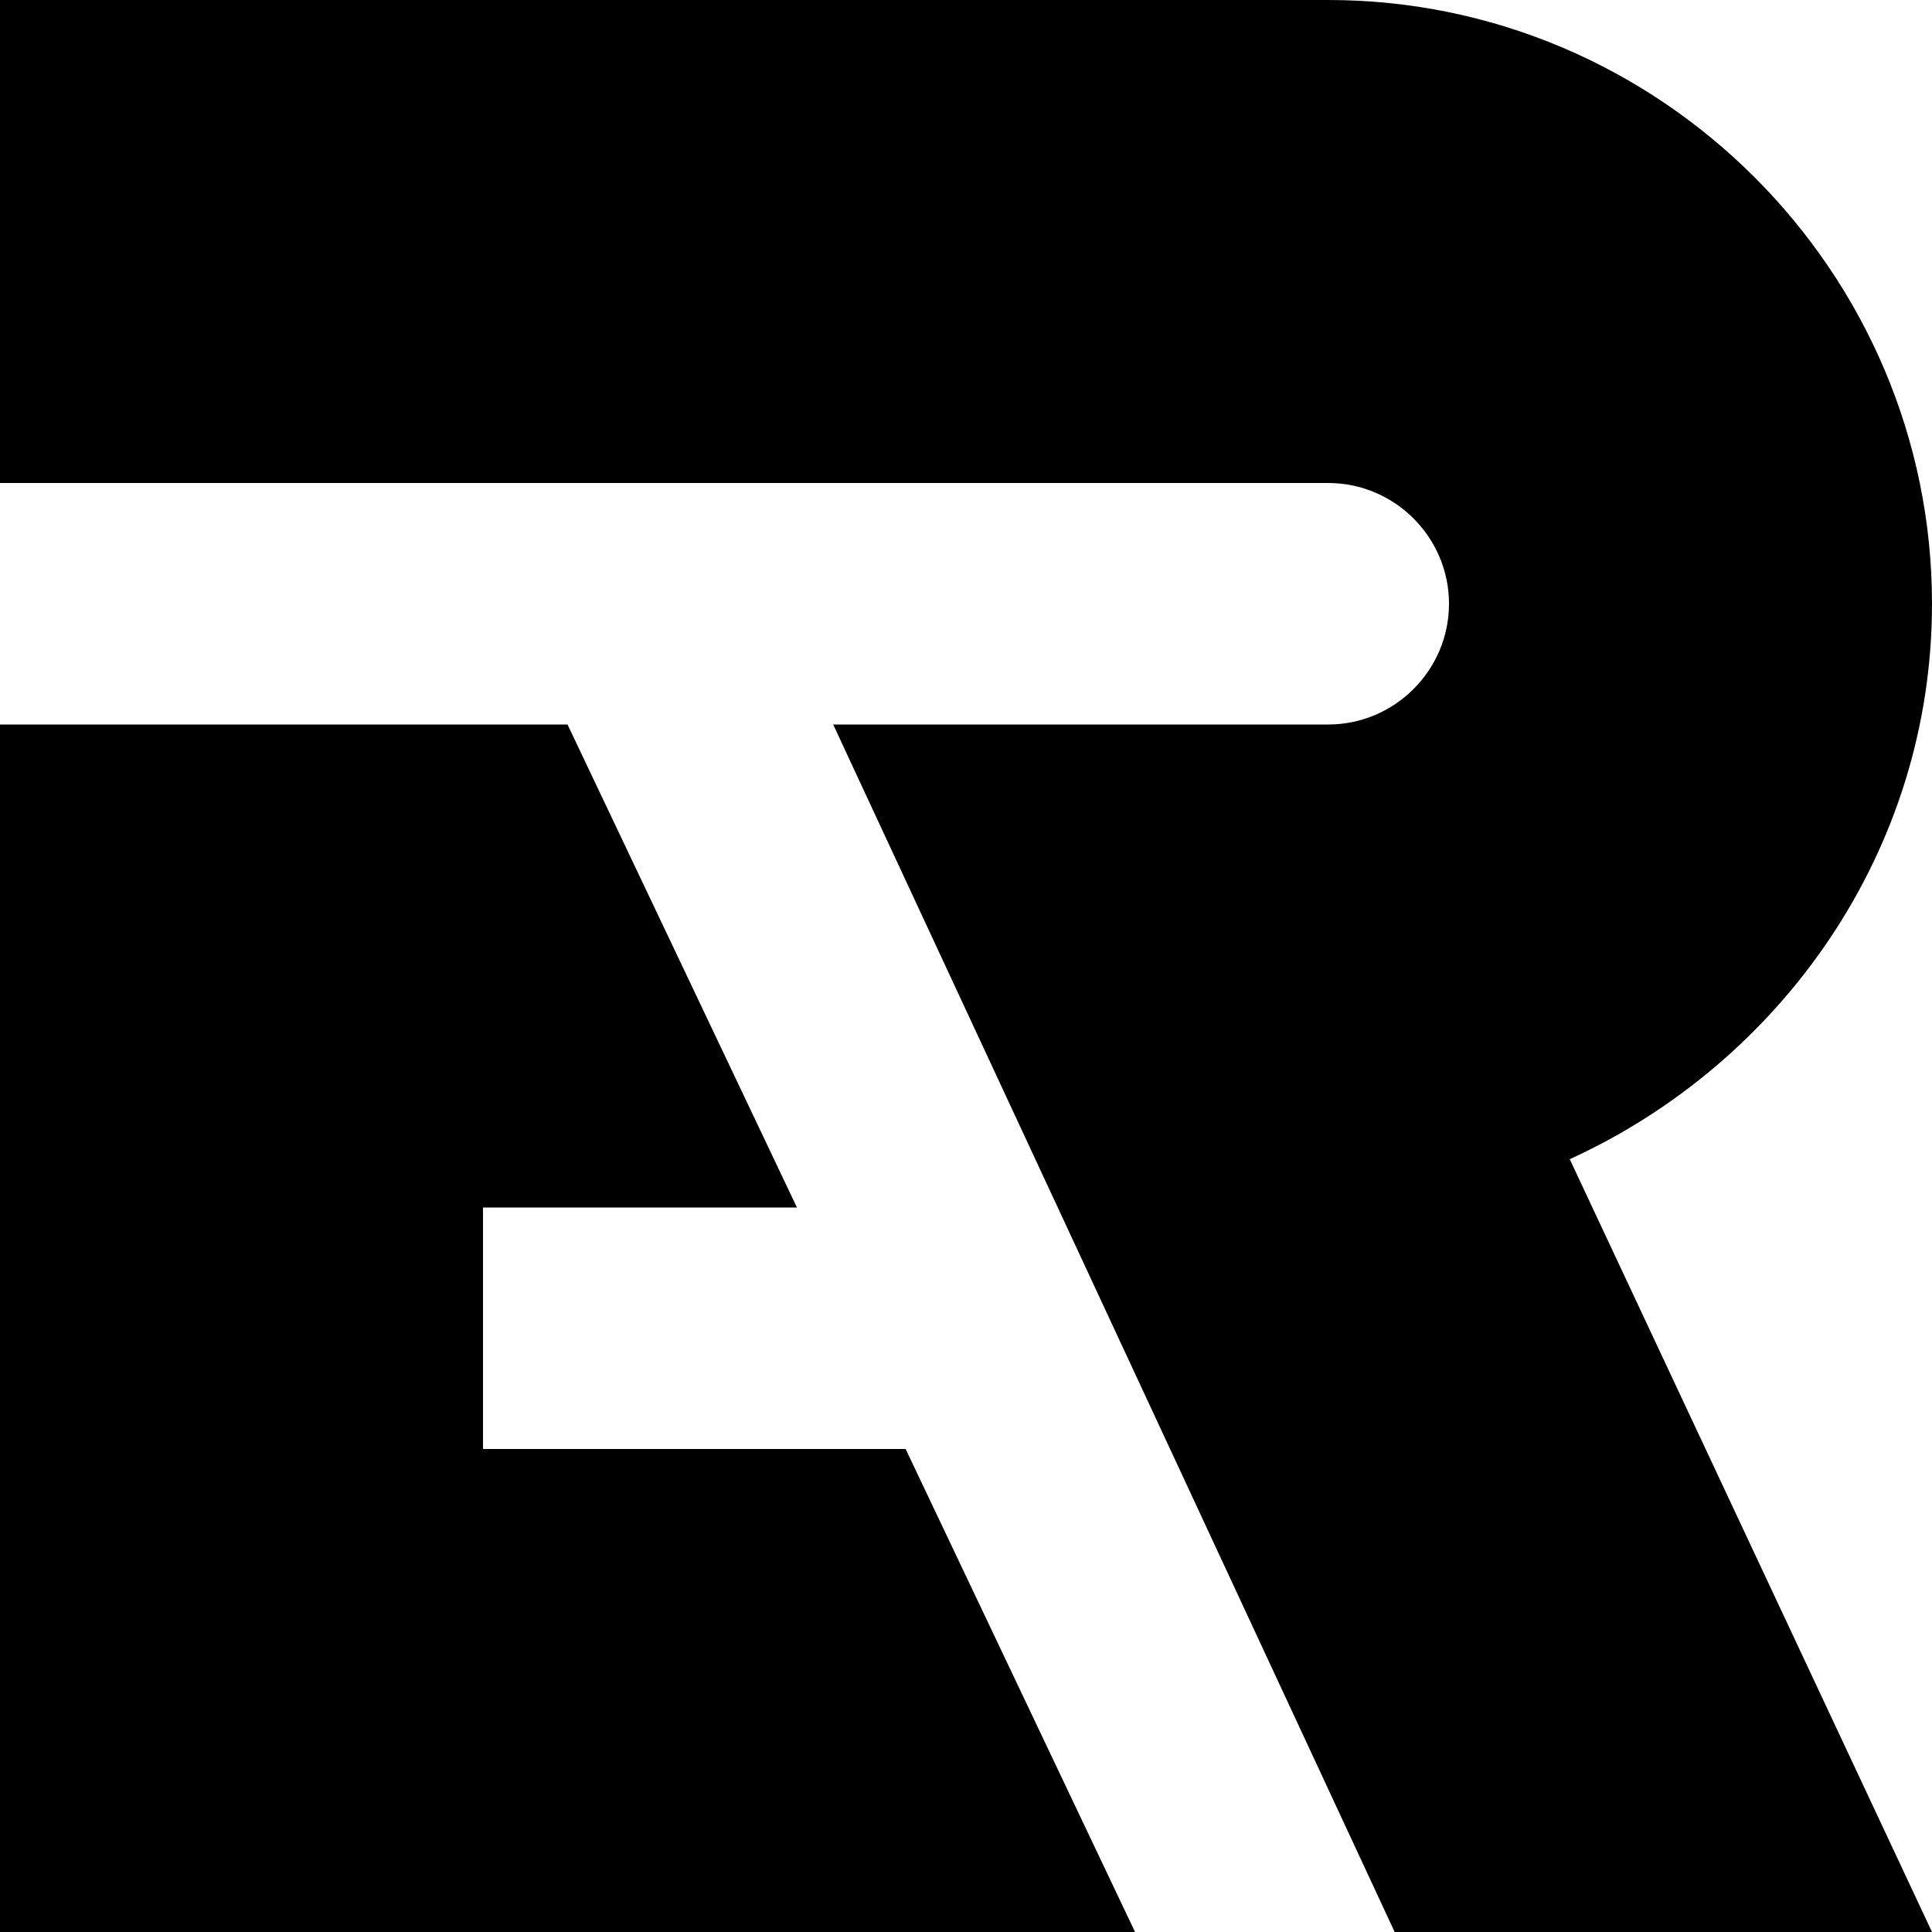
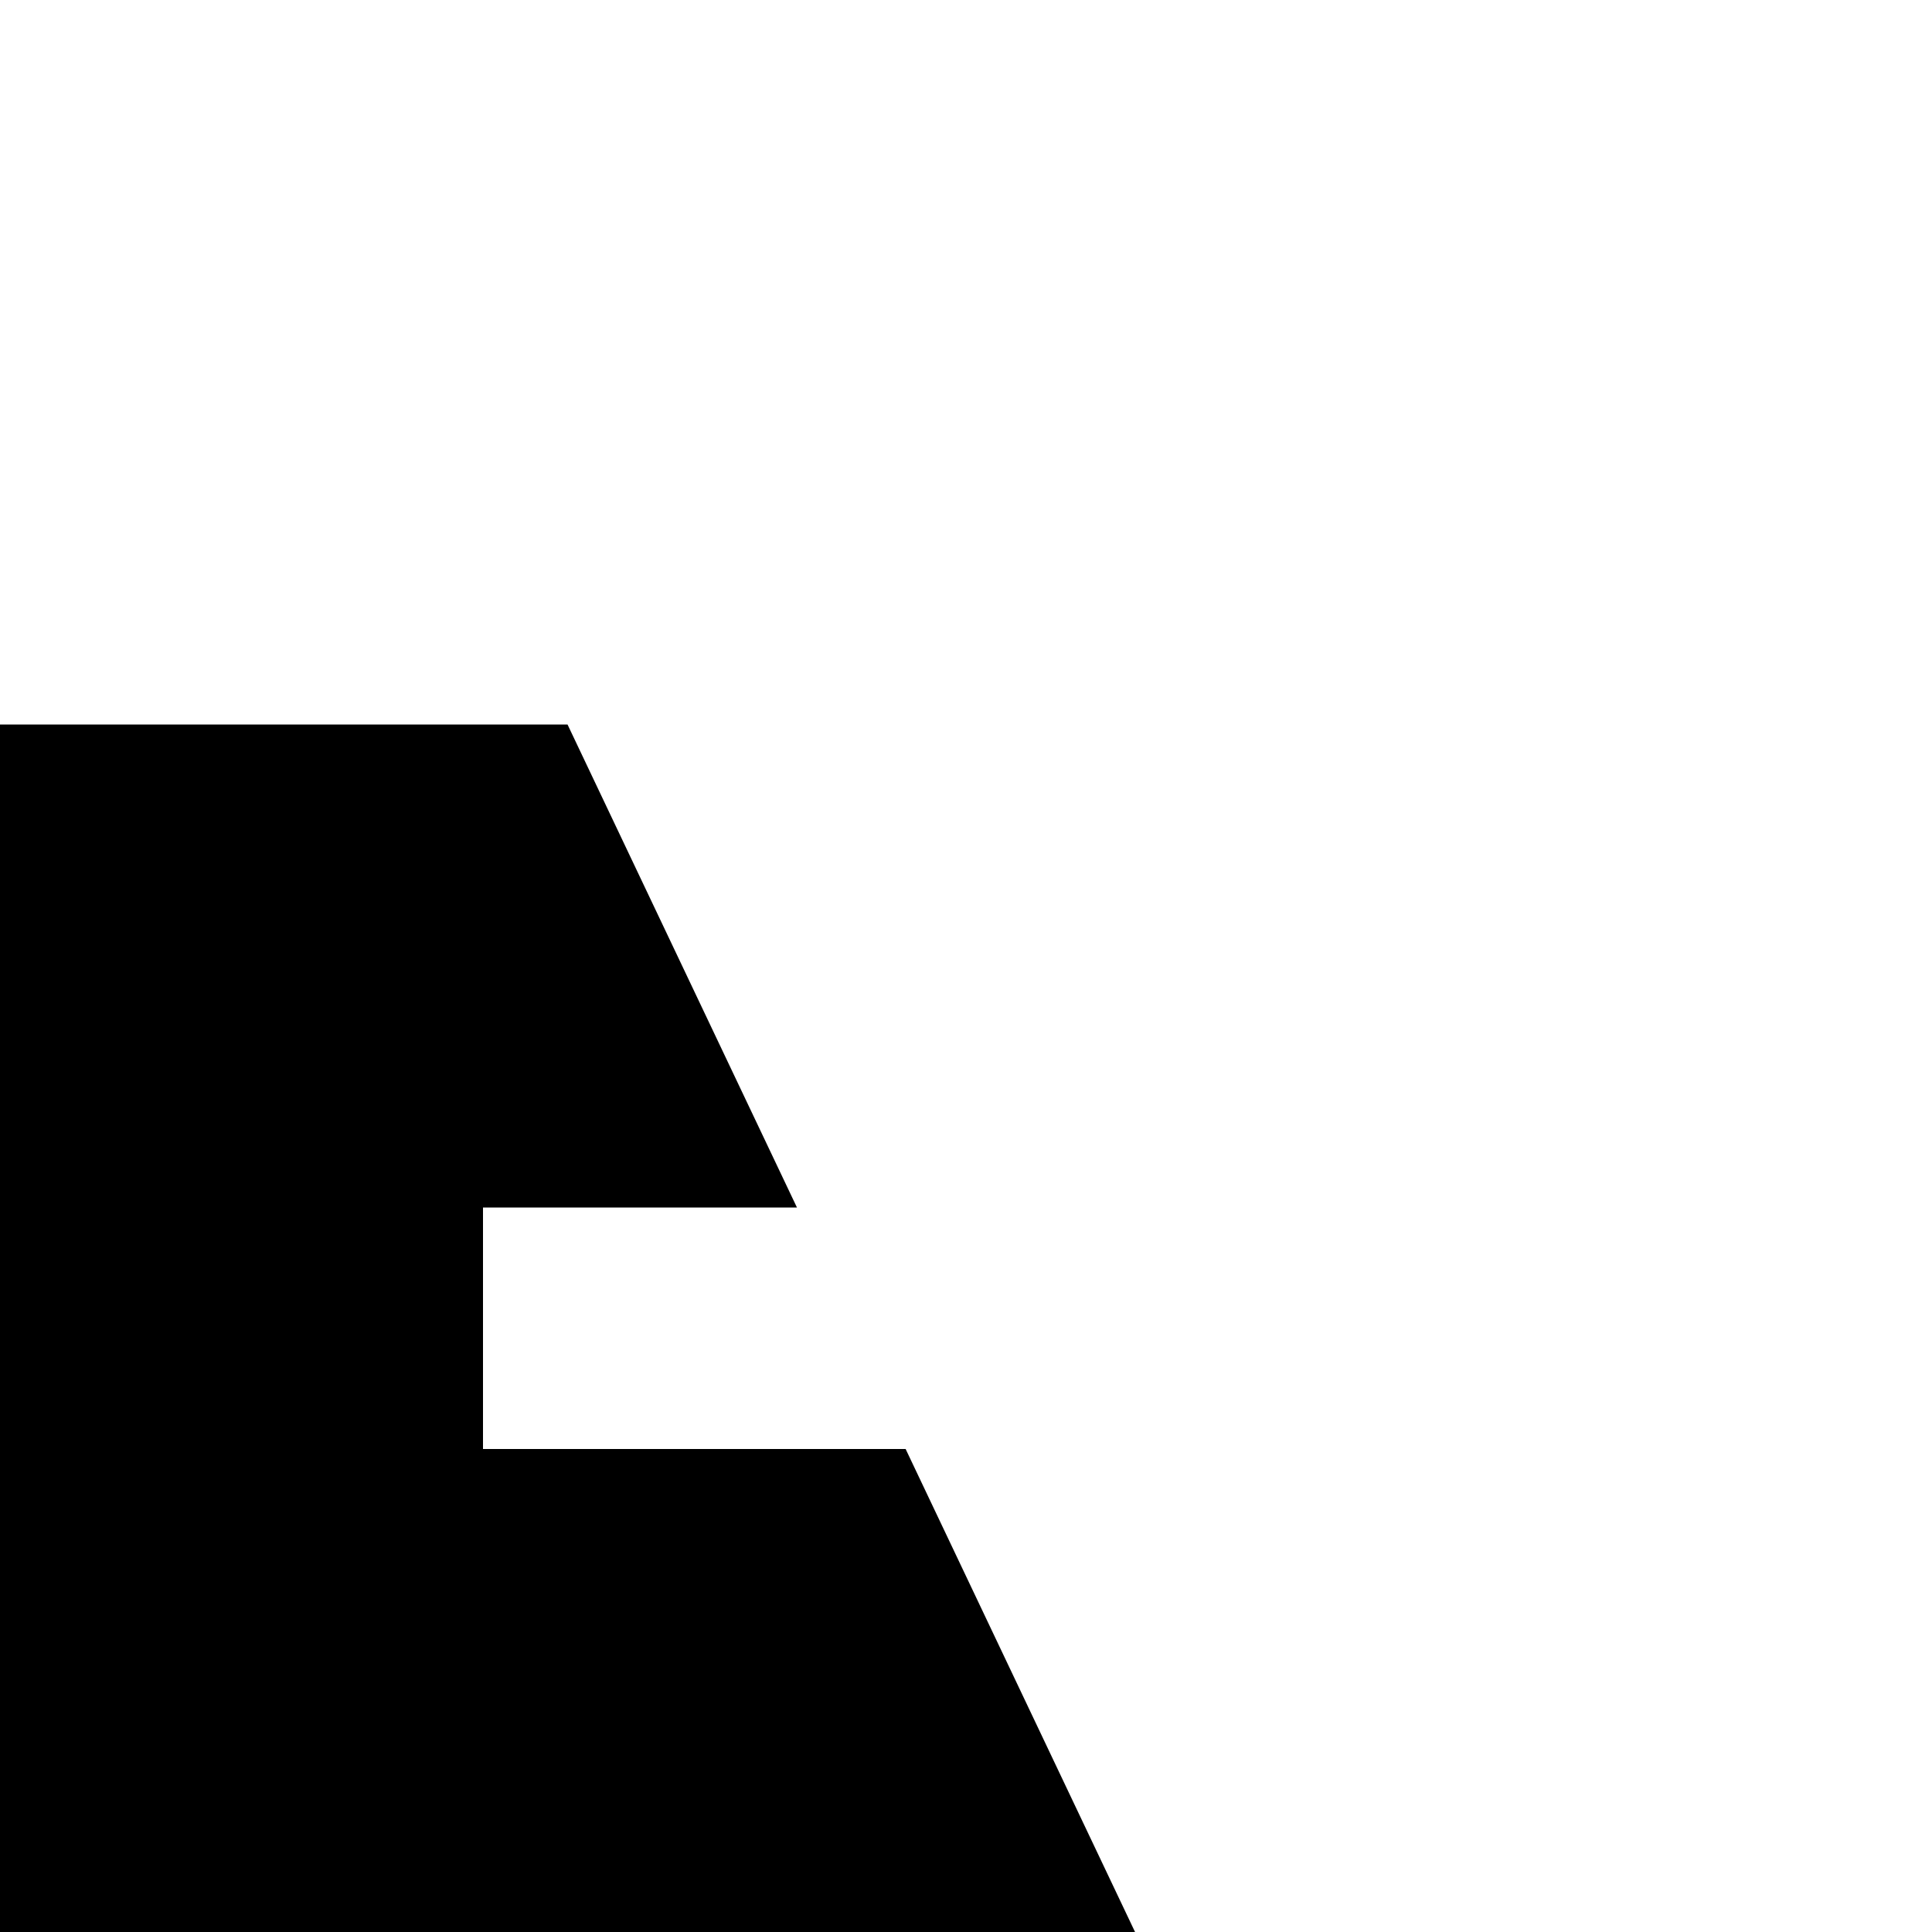
<svg xmlns="http://www.w3.org/2000/svg" version="1.2" baseProfile="tiny" id="Layer_2" x="0px" y="0px" viewBox="0 0 32 32" overflow="visible" xml:space="preserve">
  <g>
-     <path fill="#000000" d="M32,10c0-5.5-4.5-10-10-10H0v8h22c1.1,0,2,0.9,2,2s-0.9,2-2,2h-8.2l9.3,20H32l-6-12.8   C29.5,17.6,32,14.1,32,10z" />
    <polygon fill="#000000" points="8,24 8,20 13.2,20 9.4,12 0,12 0,32 18.8,32 15,24  " />
  </g>
</svg>